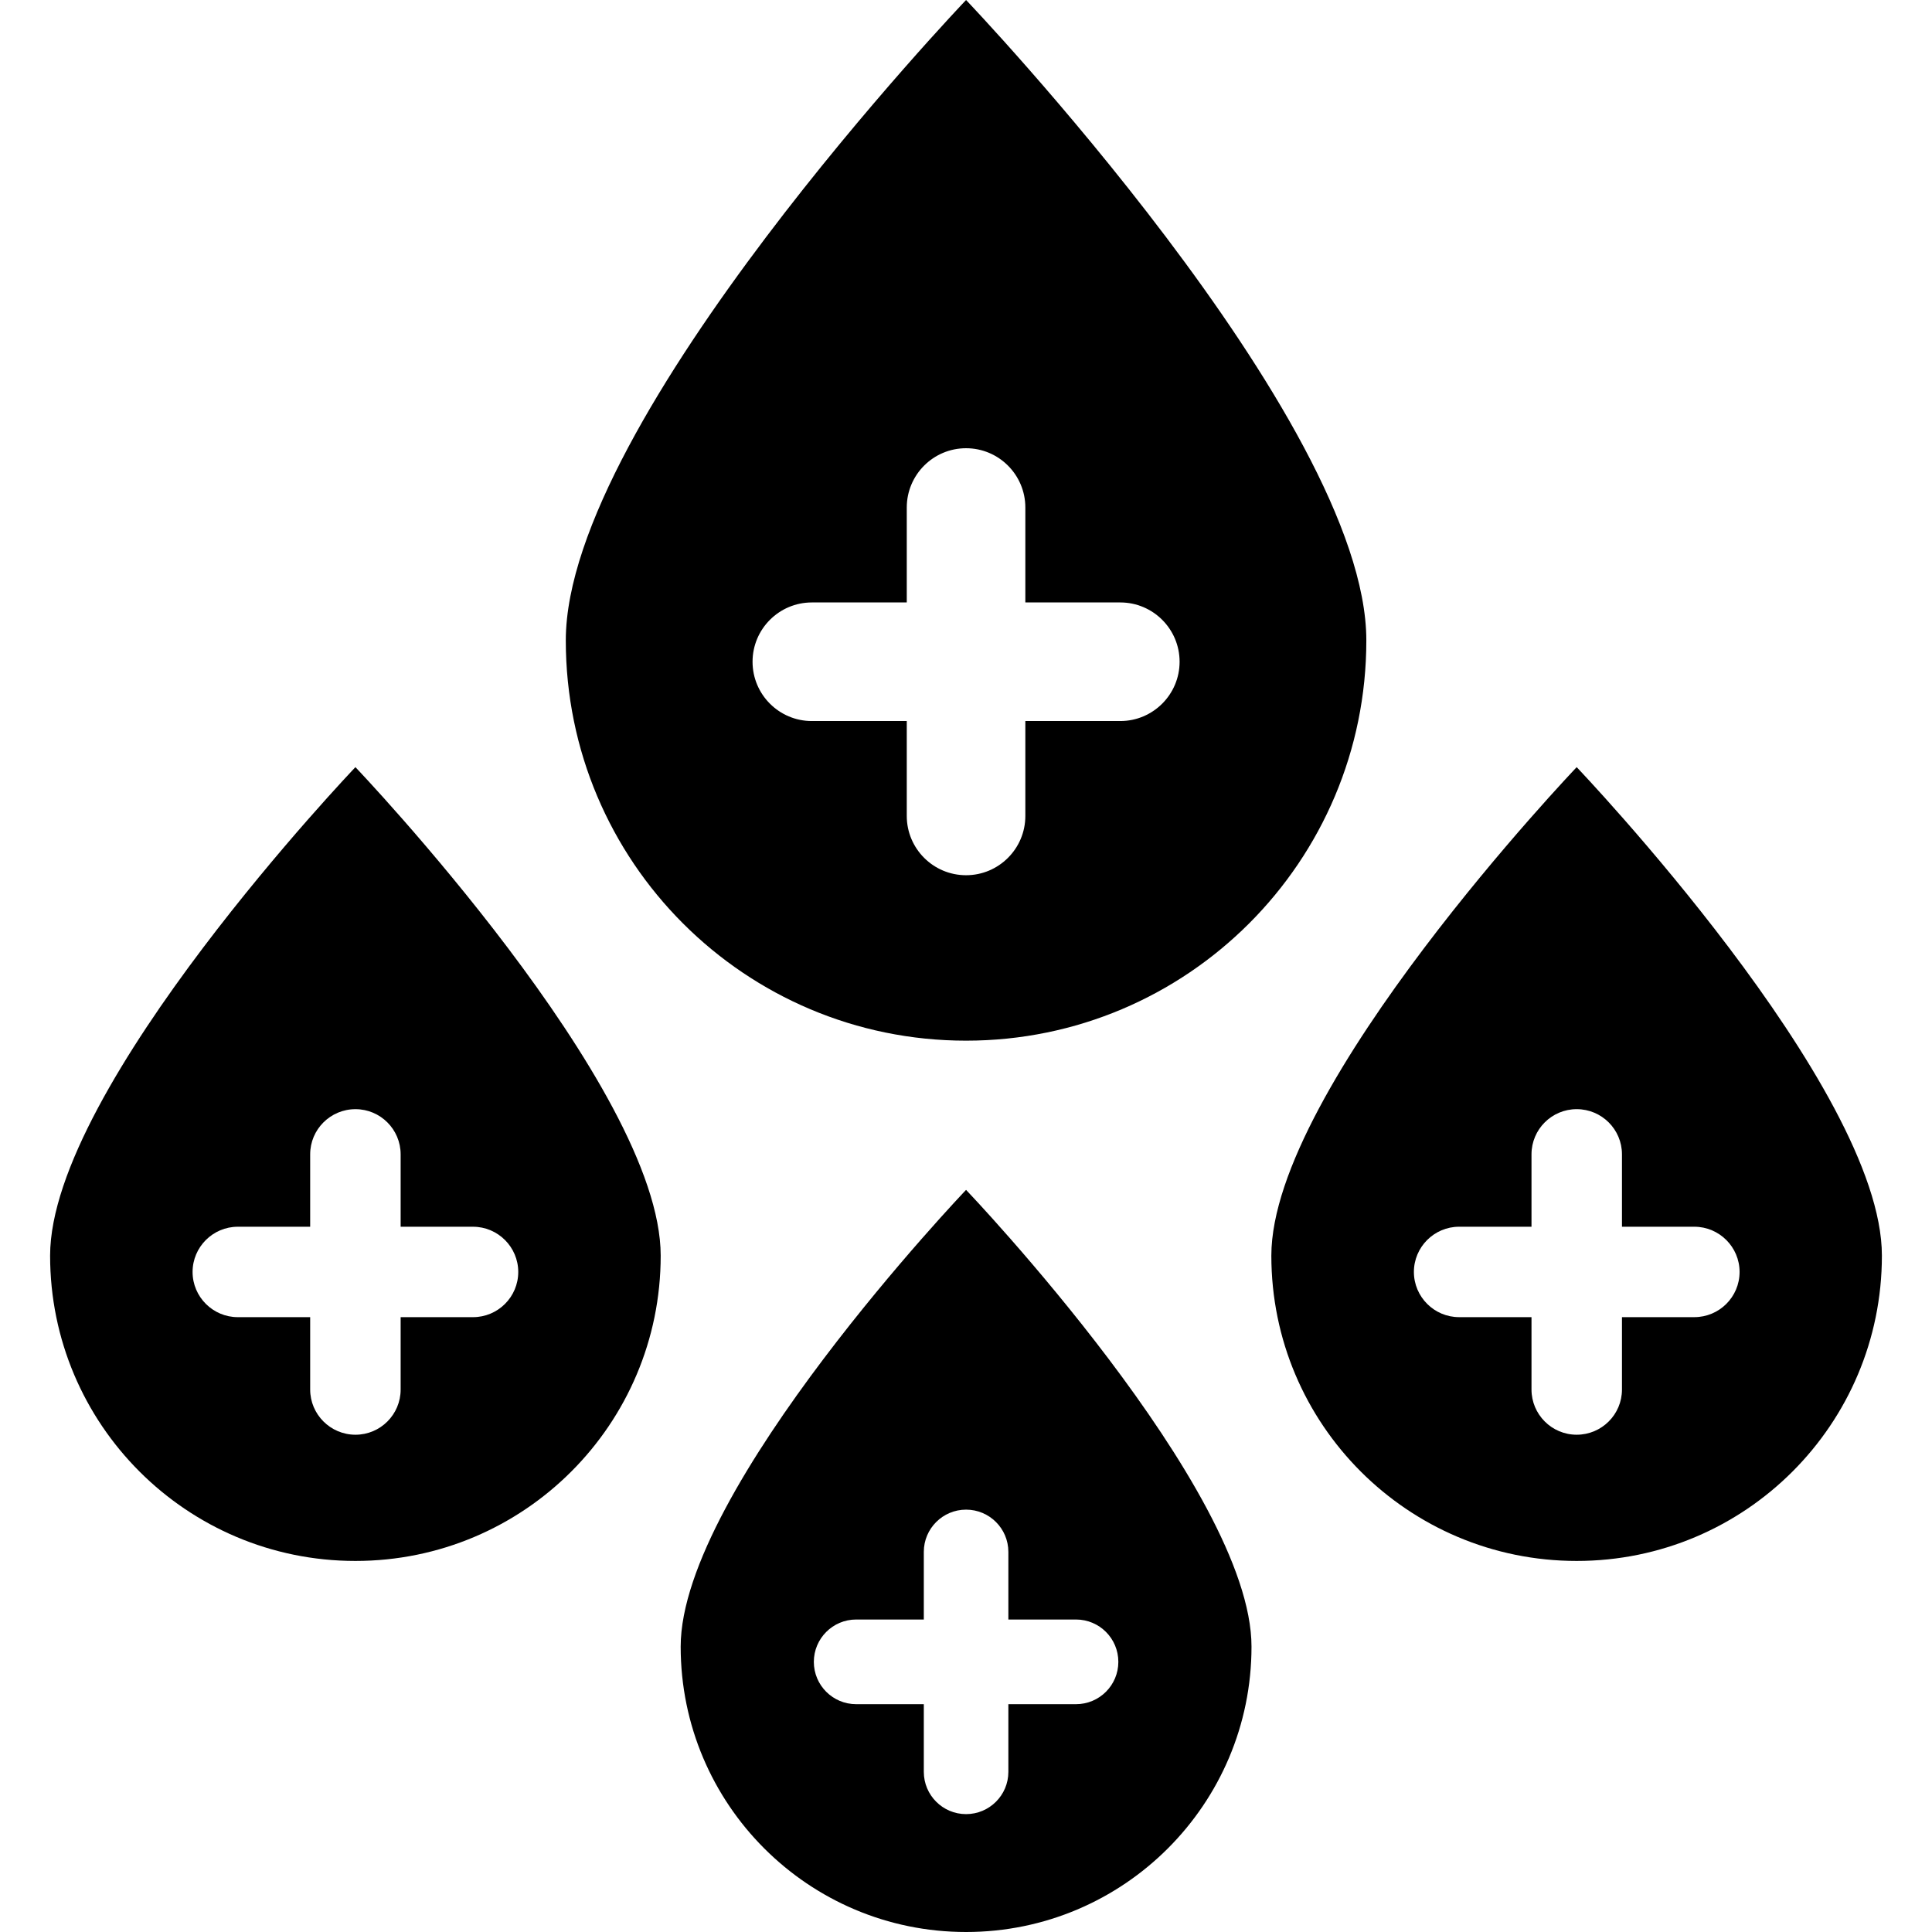
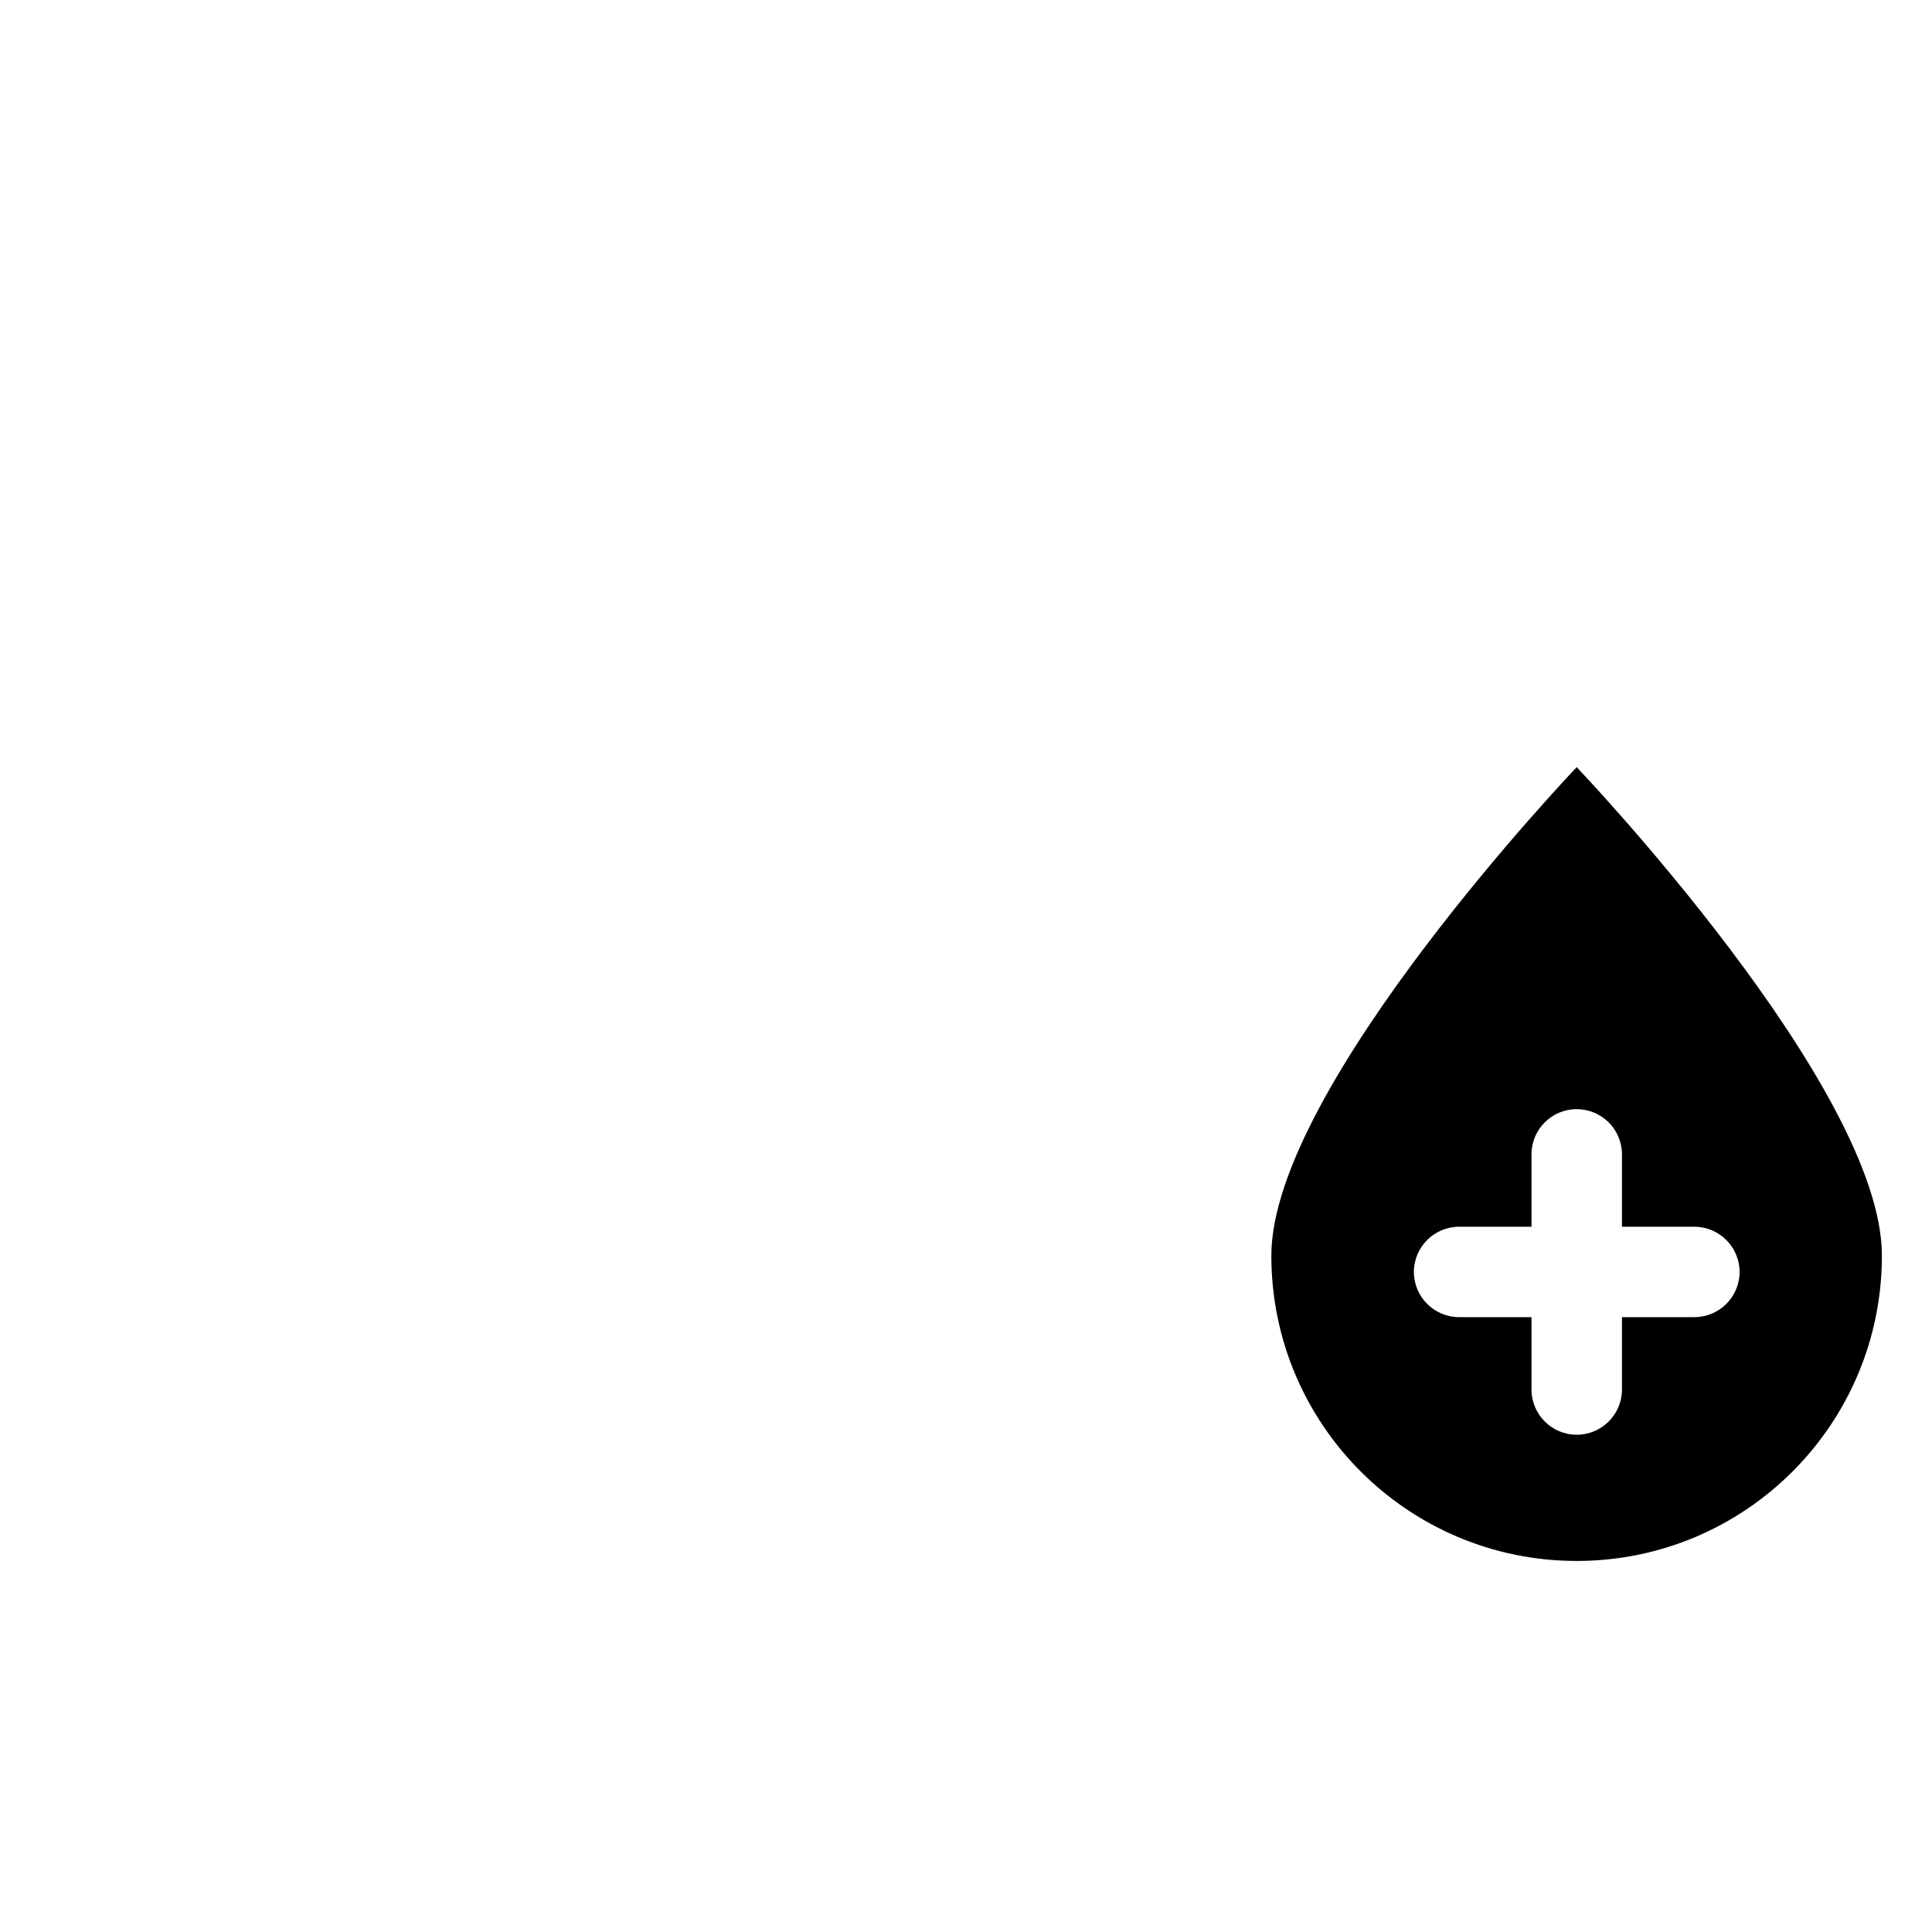
<svg xmlns="http://www.w3.org/2000/svg" version="1.1" id="Capa_1" x="0px" y="0px" width="174.71px" height="174.71px" viewBox="0 0 174.71 174.71" style="enable-background:new 0 0 174.71 174.71;" xml:space="preserve">
  <g>
    <g>
-       <path d="M87.361,94.107c19.989,0,36.196-16.199,36.196-36.197C123.558,37.916,87.361,0,87.361,0S51.165,37.921,51.165,57.911    C51.165,77.909,67.369,94.107,87.361,94.107z M73.416,54.479h8.583v-8.583c0-2.958,2.399-5.363,5.362-5.363    c2.96,0,5.361,2.405,5.361,5.363v8.583h8.586c2.955,0,5.363,2.399,5.363,5.362c0,2.96-2.408,5.363-5.363,5.363h-8.586v8.581    c0,2.957-2.401,5.361-5.361,5.361c-2.963,0-5.362-2.405-5.362-5.361v-8.581h-8.583c-2.96,0-5.363-2.402-5.363-5.363    C68.053,56.884,70.455,54.479,73.416,54.479z" />
-       <path d="M61.553,148.904c0,14.249,11.549,25.806,25.808,25.806c14.251,0,25.812-11.557,25.812-25.806    c0-14.261-25.812-41.304-25.812-41.304S61.553,134.644,61.553,148.904z M91.186,140.335v6.117h6.117    c2.113,0,3.828,1.708,3.828,3.831c0,2.112-1.715,3.825-3.828,3.825h-6.117v6.123c0,2.106-1.713,3.819-3.824,3.819    c-2.11,0-3.822-1.713-3.822-3.819v-6.123h-6.118c-2.112,0-3.827-1.713-3.827-3.825s1.714-3.831,3.827-3.831h6.118v-6.117    c0-2.106,1.712-3.819,3.822-3.819C89.473,136.516,91.186,138.229,91.186,140.335z" />
-       <path d="M4.531,113.549c0,15.251,12.357,27.607,27.609,27.607c15.249,0,27.606-12.356,27.606-27.607    c0-15.25-27.606-44.175-27.606-44.175S4.531,98.299,4.531,113.549z M36.23,104.389v6.545h6.545c2.251,0,4.09,1.834,4.09,4.089    c0,2.261-1.839,4.087-4.09,4.087H36.23v6.545c0,2.26-1.833,4.087-4.084,4.087c-2.262,0-4.097-1.839-4.097-4.087v-6.545h-6.544    c-2.25,0-4.09-1.834-4.09-4.087c0-2.255,1.84-4.089,4.09-4.089h6.544v-6.545c0-2.26,1.834-4.087,4.097-4.087    C34.397,100.302,36.23,102.129,36.23,104.389z" />
      <path d="M142.579,69.374c0,0-27.612,28.931-27.612,44.175c0,15.251,12.362,27.607,27.612,27.607c15.245,0,27.6-12.356,27.6-27.607    C170.192,98.299,142.579,69.374,142.579,69.374z M153.216,119.109h-6.542v6.545c0,2.26-1.835,4.087-4.095,4.087    s-4.086-1.839-4.086-4.087v-6.545h-6.546c-2.25,0-4.089-1.834-4.089-4.087c0-2.255,1.839-4.089,4.089-4.089h6.546v-6.545    c0-2.26,1.831-4.087,4.086-4.087c2.26,0,4.095,1.827,4.095,4.087v6.545h6.542c2.255,0,4.094,1.834,4.094,4.089    C157.31,117.283,155.471,119.109,153.216,119.109z" />
    </g>
  </g>
  <g>
</g>
  <g>
</g>
  <g>
</g>
  <g>
</g>
  <g>
</g>
  <g>
</g>
  <g>
</g>
  <g>
</g>
  <g>
</g>
  <g>
</g>
  <g>
</g>
  <g>
</g>
  <g>
</g>
  <g>
</g>
  <g>
</g>
</svg>